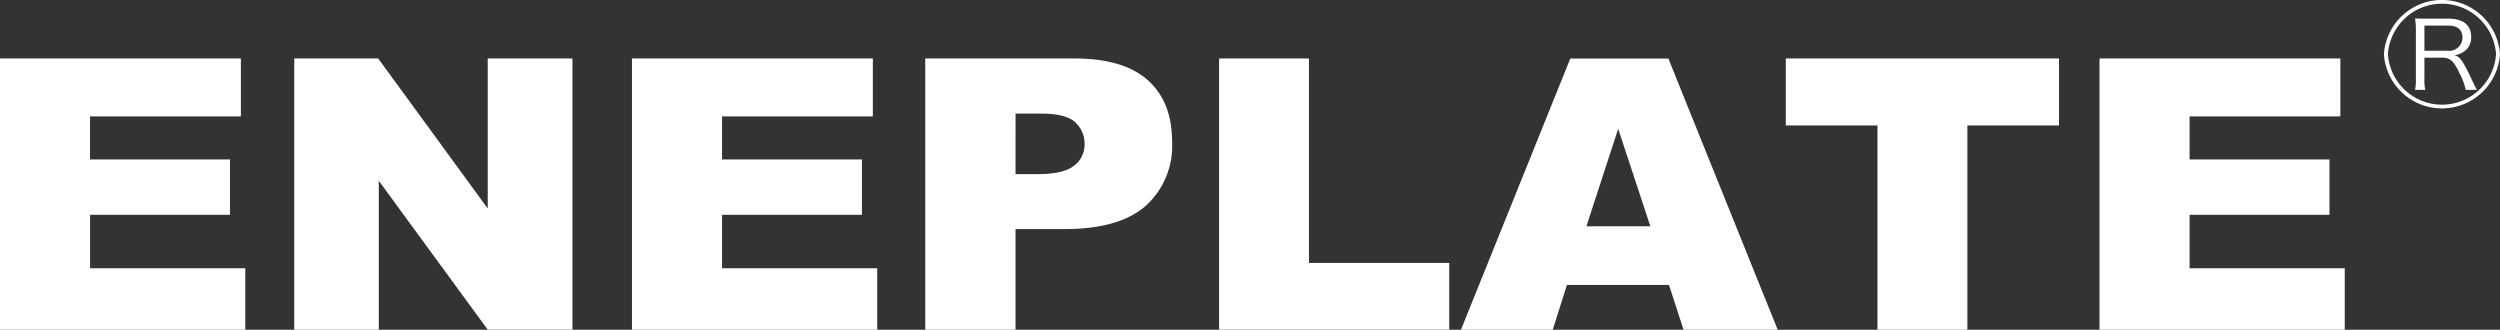
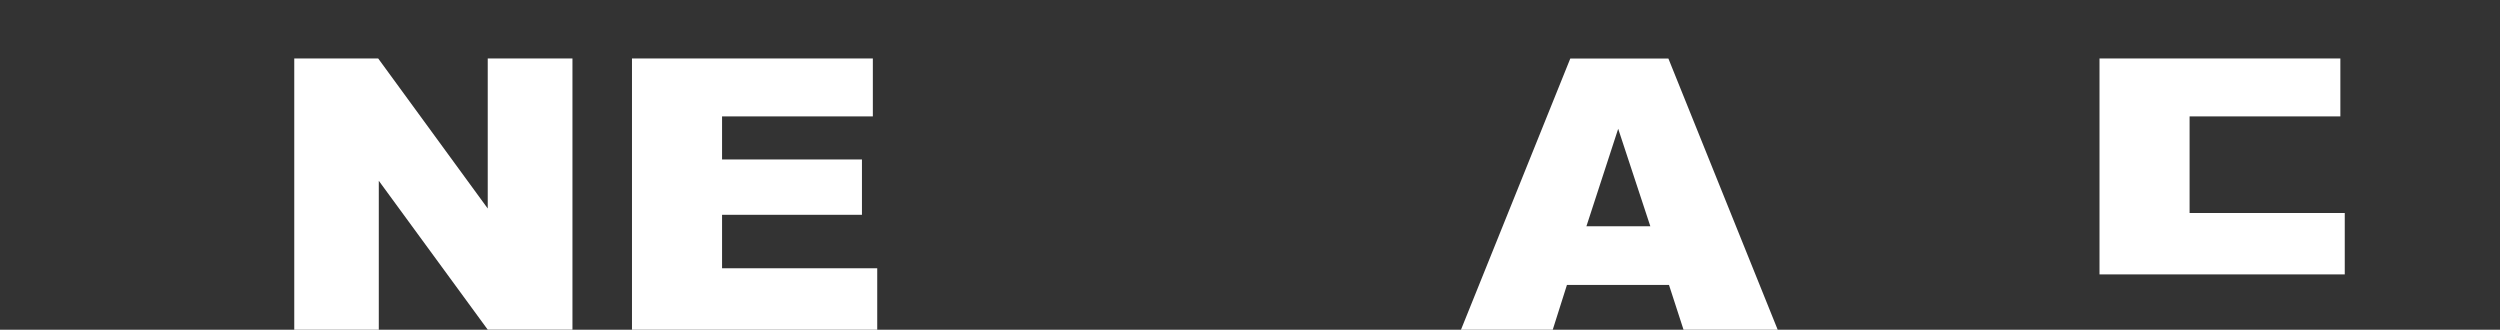
<svg xmlns="http://www.w3.org/2000/svg" width="303.296" height="40" viewBox="0 0 303.296 40">
  <rect x="0" y="0" width="303.296" height="40" fill="#333333" stroke="none" />
  <defs>
    <style>.a{fill:#fff;}.b{isolation:isolate;}.c{clip-path:url(#a);}</style>
    <clipPath id="a">
      <rect class="a" width="303.296" height="40" />
    </clipPath>
  </defs>
  <g class="b" transform="translate(0 -19.995)">
    <g class="c" transform="translate(0 19.995)">
-       <path class="a" d="M428.957,6.567a7.059,7.059,0,0,1-14.086,0,7.06,7.06,0,0,1,14.086,0m-13.6,0a6.575,6.575,0,0,0,13.12,0,6.576,6.576,0,0,0-13.12,0m9.441,4.334a7.771,7.771,0,0,0-.7-1.906c-.707-1.563-1.177-2-2.133-2h-2.178V9.6a5.4,5.4,0,0,0,.106,1.3H418.65a5.715,5.715,0,0,0,.1-1.3V3.538a7.38,7.38,0,0,0-.1-1.3c.438.014.8.027,1.366.027h2.693c1.778,0,2.749.781,2.749,2.194a2.032,2.032,0,0,1-.705,1.672,2.633,2.633,0,0,1-1.308.564c.675.191,1.027.686,2.176,3.152.2.439.382.782.544,1.057Zm-2.2-4.744a1.611,1.611,0,0,0,1.807-1.6c0-.947-.6-1.453-1.733-1.453h-2.885V6.157Z" transform="translate(-125.661 0)" />
-       <path class="a" d="M0,10.916H29.223v7.025h-18.3v5.23H27.9v6.71H10.928v6.487H29.755v7.452H0Z" transform="translate(0 -3.821)" />
      <path class="a" d="M51.21,10.916H61.394l13.288,18.2v-18.2H84.96v32.9H74.682L61.466,25.753V43.821H51.21Z" transform="translate(-15.511 -3.821)" />
      <path class="a" d="M109.984,10.916h29.221v7.025H120.912v5.23h16.972v6.71H120.912v6.487h18.825v7.452H109.984Z" transform="translate(-33.313 -3.821)" />
-       <path class="a" d="M161.022,10.916h18.125q5.924,0,8.871,2.626t2.951,7.474a9.793,9.793,0,0,1-3.214,7.788q-3.213,2.807-9.808,2.806h-5.972V43.821H161.022Zm10.952,14.028h2.671q3.158,0,4.43-1.02a3.2,3.2,0,0,0,1.276-2.616,3.525,3.525,0,0,0-1.1-2.626q-1.108-1.076-4.166-1.077h-3.106Z" transform="translate(-48.772 -3.821)" />
-       <path class="a" d="M212.163,10.916h10.9v24.8h17.018v8.1H212.163Z" transform="translate(-64.263 -3.821)" />
      <path class="a" d="M279.491,38.388H267.111l-1.722,5.433H254.256l13.262-32.9h11.9l13.261,32.9H281.255Zm-2.263-7.115-3.9-11.828-3.855,11.828Z" transform="translate(-77.012 -3.821)" />
-       <path class="a" d="M310.785,10.916h33.146v8.126H332.813V43.821H321.907V19.042H310.785Z" transform="translate(-94.135 -3.821)" />
-       <path class="a" d="M365.38,10.916H394.6v7.025H376.308v5.23H393.28v6.71H376.308v6.487h18.825v7.452H365.38Z" transform="translate(-110.671 -3.821)" />
+       <path class="a" d="M365.38,10.916H394.6v7.025H376.308v5.23H393.28H376.308v6.487h18.825v7.452H365.38Z" transform="translate(-110.671 -3.821)" />
    </g>
  </g>
</svg>